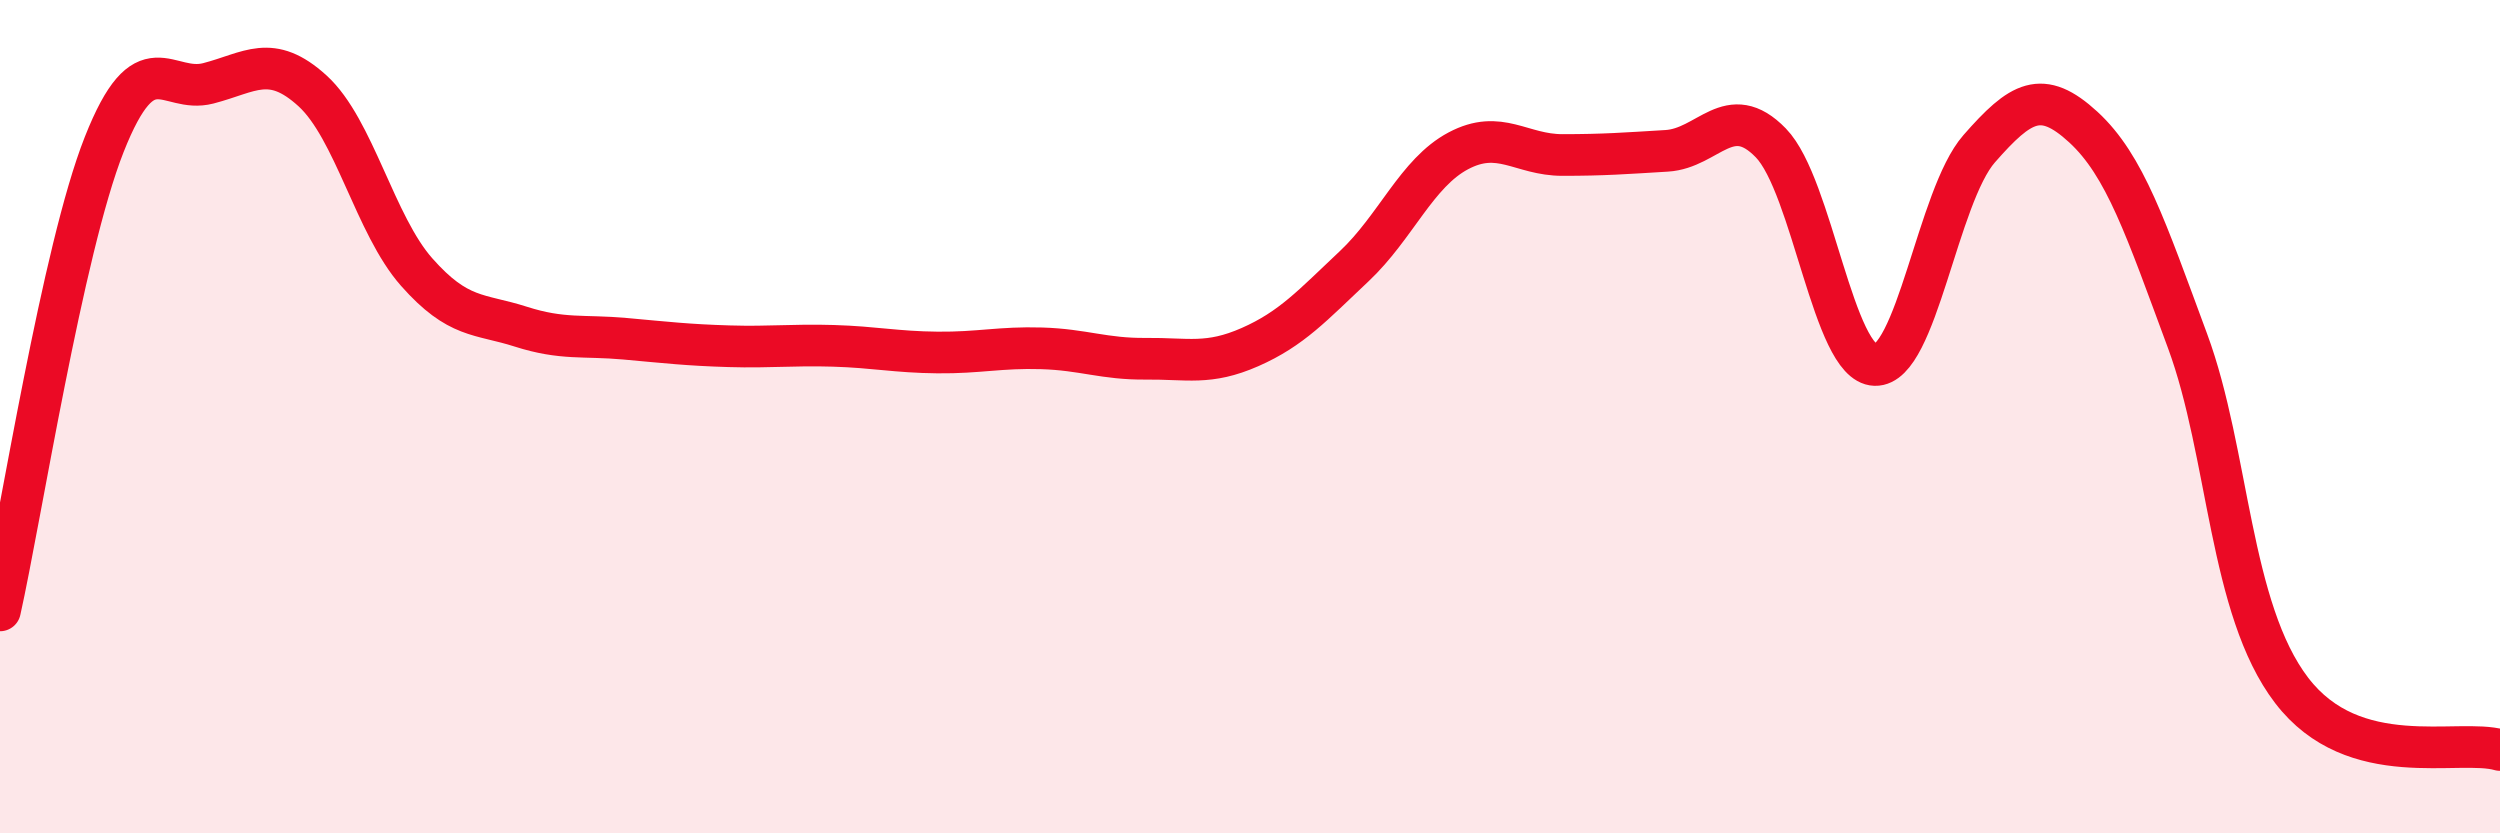
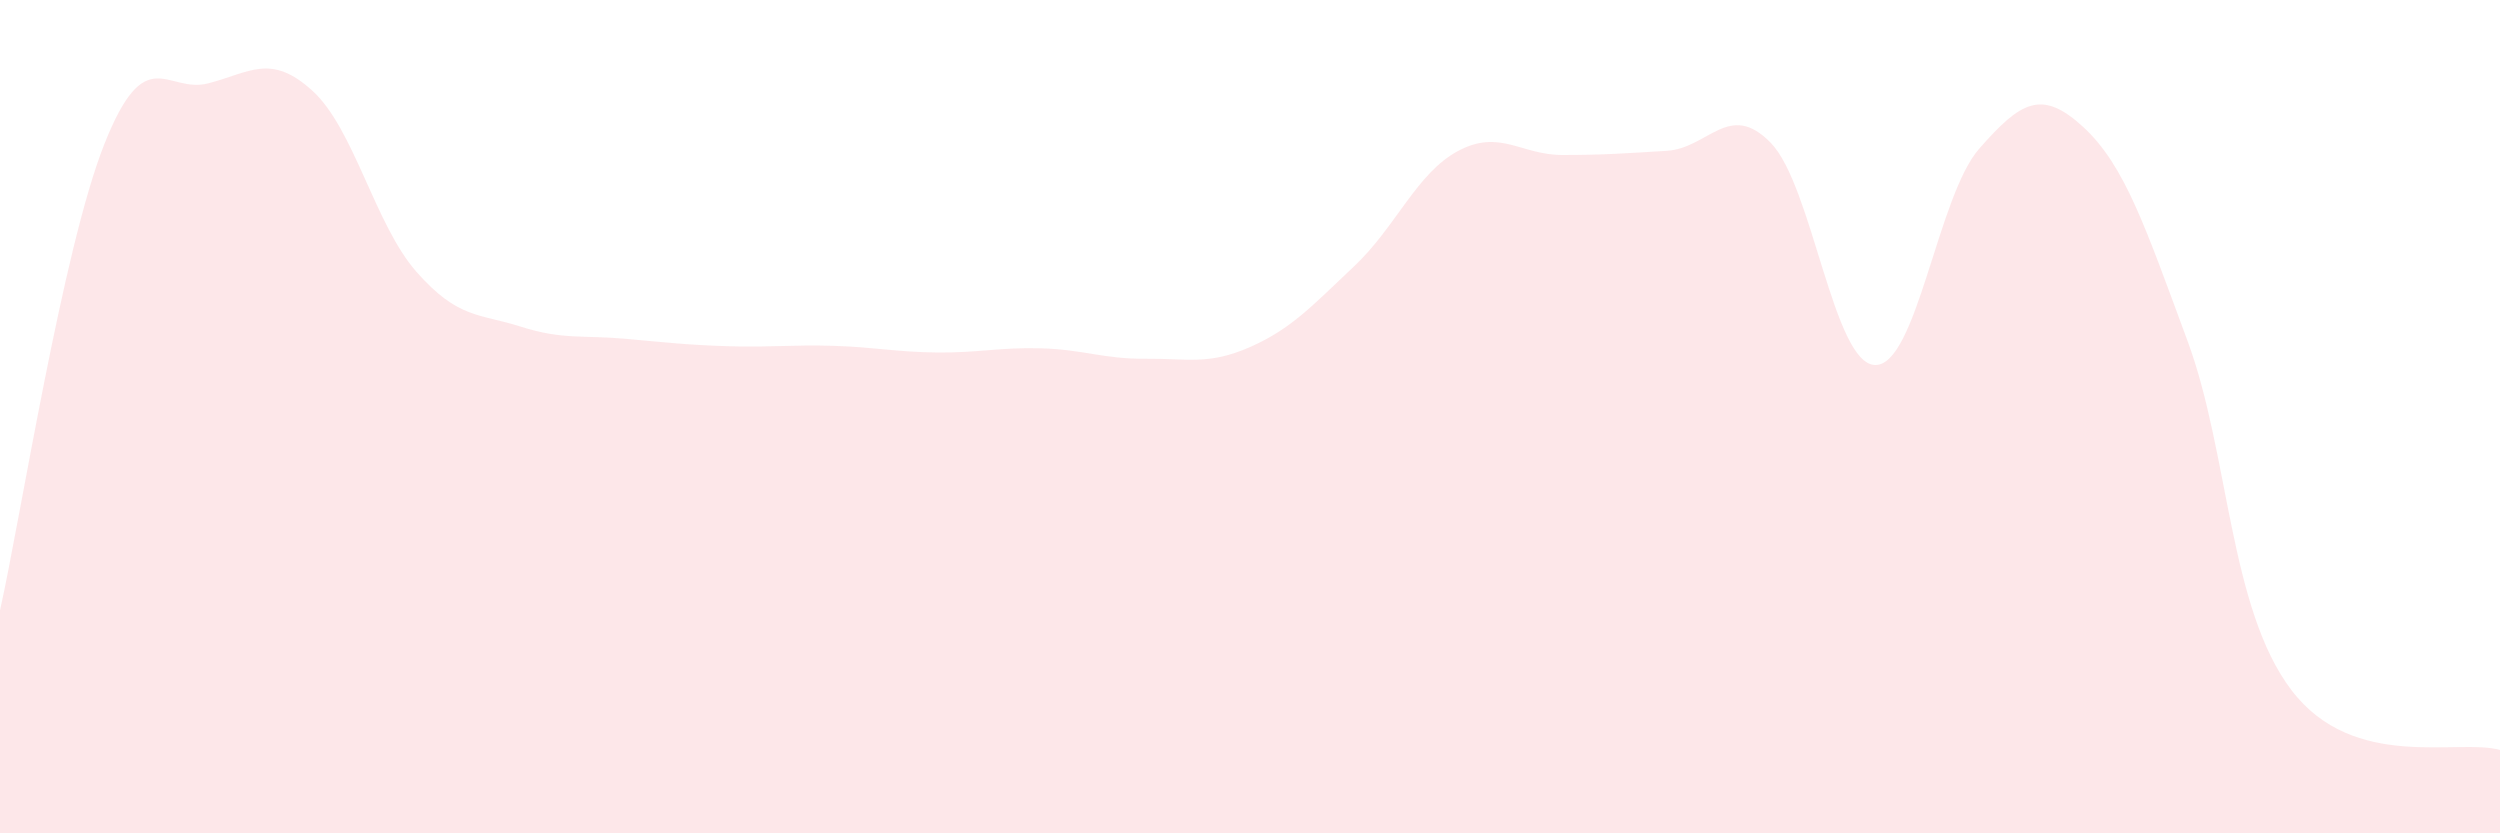
<svg xmlns="http://www.w3.org/2000/svg" width="60" height="20" viewBox="0 0 60 20">
  <path d="M 0,14.65 C 0.5,12.41 1.5,6 2.5,3.47 C 3.5,0.94 4,2.26 5,2 C 6,1.74 6.5,1.27 7.5,2.18 C 8.5,3.09 9,5.4 10,6.53 C 11,7.66 11.5,7.52 12.5,7.84 C 13.5,8.16 14,8.04 15,8.13 C 16,8.22 16.5,8.28 17.5,8.31 C 18.5,8.34 19,8.27 20,8.3 C 21,8.33 21.5,8.45 22.5,8.46 C 23.5,8.47 24,8.33 25,8.36 C 26,8.39 26.5,8.62 27.5,8.61 C 28.5,8.6 29,8.77 30,8.33 C 31,7.89 31.5,7.33 32.5,6.39 C 33.5,5.45 34,4.15 35,3.62 C 36,3.09 36.5,3.72 37.5,3.72 C 38.5,3.72 39,3.68 40,3.62 C 41,3.56 41.5,2.4 42.5,3.43 C 43.5,4.46 44,8.73 45,8.76 C 46,8.79 46.5,4.71 47.5,3.57 C 48.5,2.43 49,2.13 50,3.05 C 51,3.97 51.5,5.48 52.5,8.18 C 53.5,10.88 53.5,14.61 55,16.57 C 56.5,18.53 59,17.71 60,18L60 20L0 20Z" fill="#EB0A25" opacity="0.1" stroke-linecap="round" stroke-linejoin="round" />
-   <path d="M 0,14.65 C 0.5,12.41 1.5,6 2.5,3.47 C 3.5,0.94 4,2.26 5,2 C 6,1.74 6.5,1.27 7.5,2.18 C 8.5,3.09 9,5.4 10,6.53 C 11,7.66 11.5,7.52 12.5,7.84 C 13.5,8.16 14,8.04 15,8.13 C 16,8.22 16.5,8.28 17.5,8.31 C 18.5,8.34 19,8.27 20,8.3 C 21,8.33 21.5,8.45 22.5,8.46 C 23.5,8.47 24,8.33 25,8.36 C 26,8.39 26.5,8.62 27.5,8.61 C 28.5,8.6 29,8.77 30,8.33 C 31,7.89 31.5,7.33 32.5,6.39 C 33.5,5.45 34,4.15 35,3.62 C 36,3.09 36.5,3.72 37.5,3.72 C 38.5,3.72 39,3.68 40,3.62 C 41,3.56 41.5,2.4 42.5,3.43 C 43.5,4.46 44,8.73 45,8.76 C 46,8.79 46.5,4.71 47.5,3.57 C 48.5,2.43 49,2.13 50,3.05 C 51,3.97 51.5,5.48 52.5,8.18 C 53.5,10.88 53.5,14.61 55,16.57 C 56.5,18.53 59,17.71 60,18" stroke="#EB0A25" stroke-width="1" fill="none" stroke-linecap="round" stroke-linejoin="round" />
</svg>